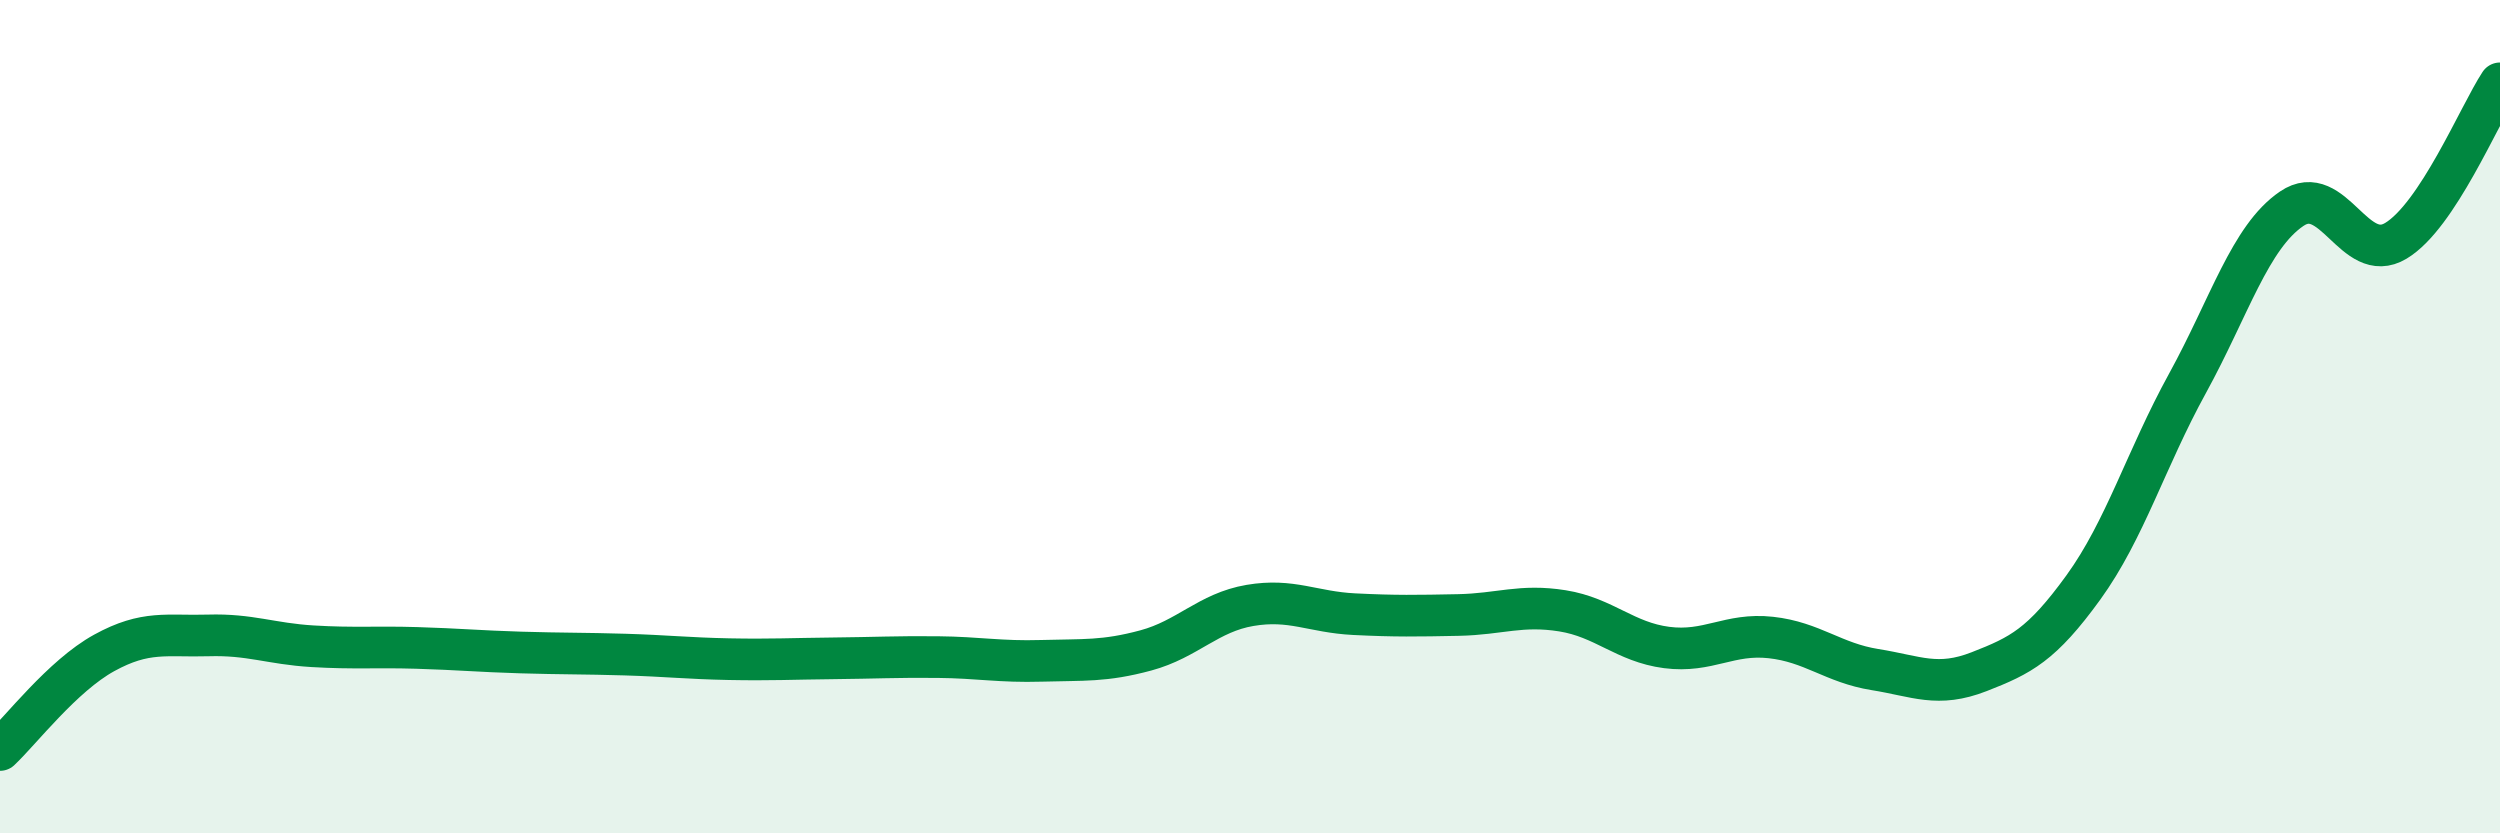
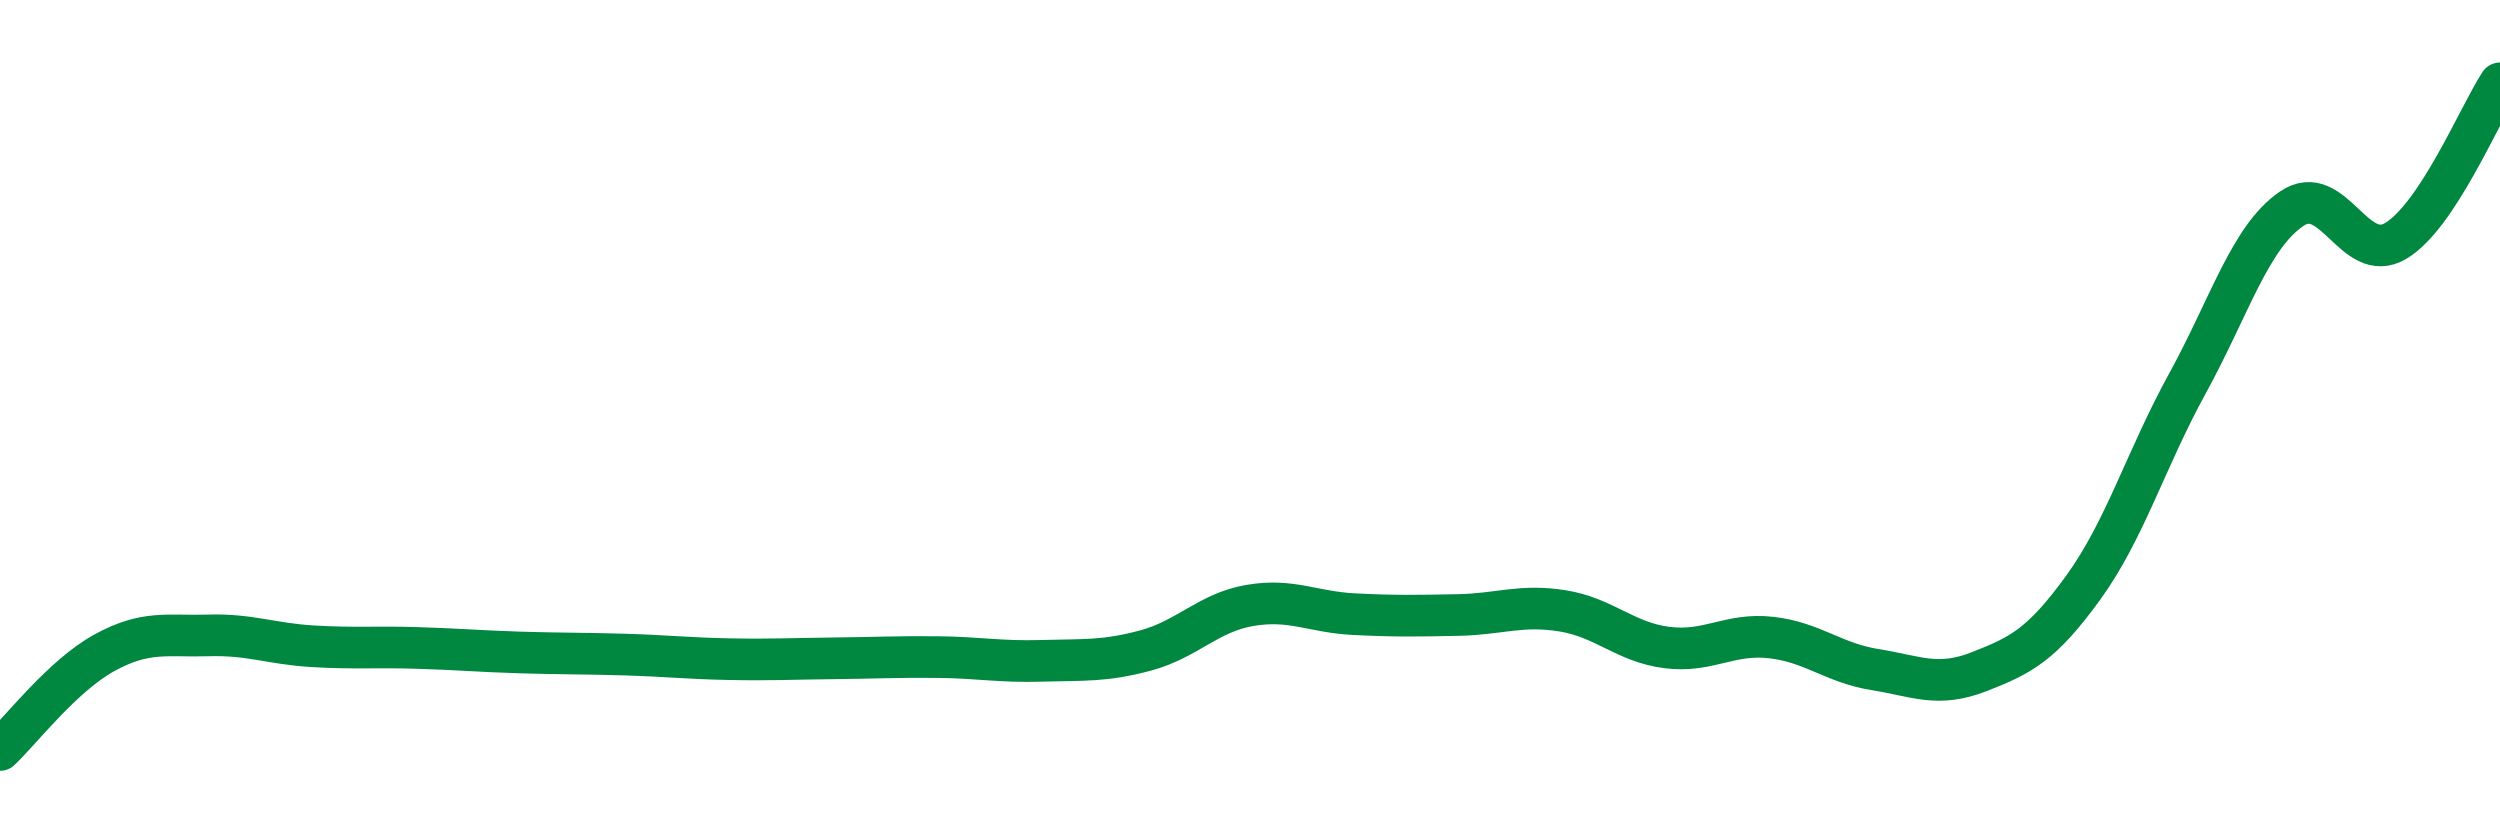
<svg xmlns="http://www.w3.org/2000/svg" width="60" height="20" viewBox="0 0 60 20">
-   <path d="M 0,18 C 0.5,17.53 1.5,16.22 2.5,15.67 C 3.5,15.12 4,15.28 5,15.25 C 6,15.22 6.5,15.45 7.5,15.51 C 8.5,15.57 9,15.52 10,15.55 C 11,15.58 11.5,15.63 12.5,15.66 C 13.5,15.69 14,15.68 15,15.71 C 16,15.74 16.5,15.8 17.5,15.82 C 18.5,15.84 19,15.81 20,15.8 C 21,15.79 21.5,15.76 22.5,15.77 C 23.5,15.78 24,15.89 25,15.86 C 26,15.83 26.5,15.88 27.5,15.61 C 28.5,15.34 29,14.7 30,14.53 C 31,14.36 31.5,14.69 32.5,14.74 C 33.5,14.79 34,14.78 35,14.76 C 36,14.74 36.5,14.5 37.5,14.66 C 38.5,14.82 39,15.41 40,15.54 C 41,15.67 41.5,15.19 42.5,15.3 C 43.5,15.41 44,15.91 45,16.07 C 46,16.23 46.5,16.51 47.5,16.12 C 48.5,15.73 49,15.48 50,14.1 C 51,12.72 51.5,11.02 52.5,9.2 C 53.5,7.38 54,5.69 55,5.01 C 56,4.33 56.5,6.38 57.5,5.78 C 58.5,5.18 59.5,2.76 60,2L60 20L0 20Z" fill="#008740" opacity="0.1" stroke-linecap="round" stroke-linejoin="round" />
  <path d="M 0,18 C 0.5,17.53 1.5,16.22 2.5,15.67 C 3.5,15.12 4,15.28 5,15.25 C 6,15.22 6.5,15.45 7.5,15.51 C 8.5,15.57 9,15.52 10,15.55 C 11,15.58 11.5,15.63 12.5,15.66 C 13.5,15.69 14,15.68 15,15.71 C 16,15.74 16.5,15.8 17.5,15.82 C 18.5,15.84 19,15.81 20,15.8 C 21,15.79 21.5,15.76 22.5,15.77 C 23.5,15.78 24,15.89 25,15.86 C 26,15.83 26.5,15.88 27.5,15.61 C 28.5,15.34 29,14.7 30,14.53 C 31,14.36 31.5,14.69 32.5,14.74 C 33.5,14.79 34,14.78 35,14.76 C 36,14.74 36.5,14.5 37.5,14.66 C 38.5,14.82 39,15.41 40,15.54 C 41,15.67 41.5,15.19 42.5,15.3 C 43.5,15.41 44,15.91 45,16.07 C 46,16.23 46.5,16.51 47.5,16.12 C 48.5,15.73 49,15.48 50,14.1 C 51,12.72 51.5,11.02 52.5,9.2 C 53.5,7.38 54,5.69 55,5.01 C 56,4.33 56.5,6.38 57.5,5.78 C 58.5,5.18 59.5,2.76 60,2" stroke="#008740" stroke-width="1" fill="none" stroke-linecap="round" stroke-linejoin="round" />
</svg>